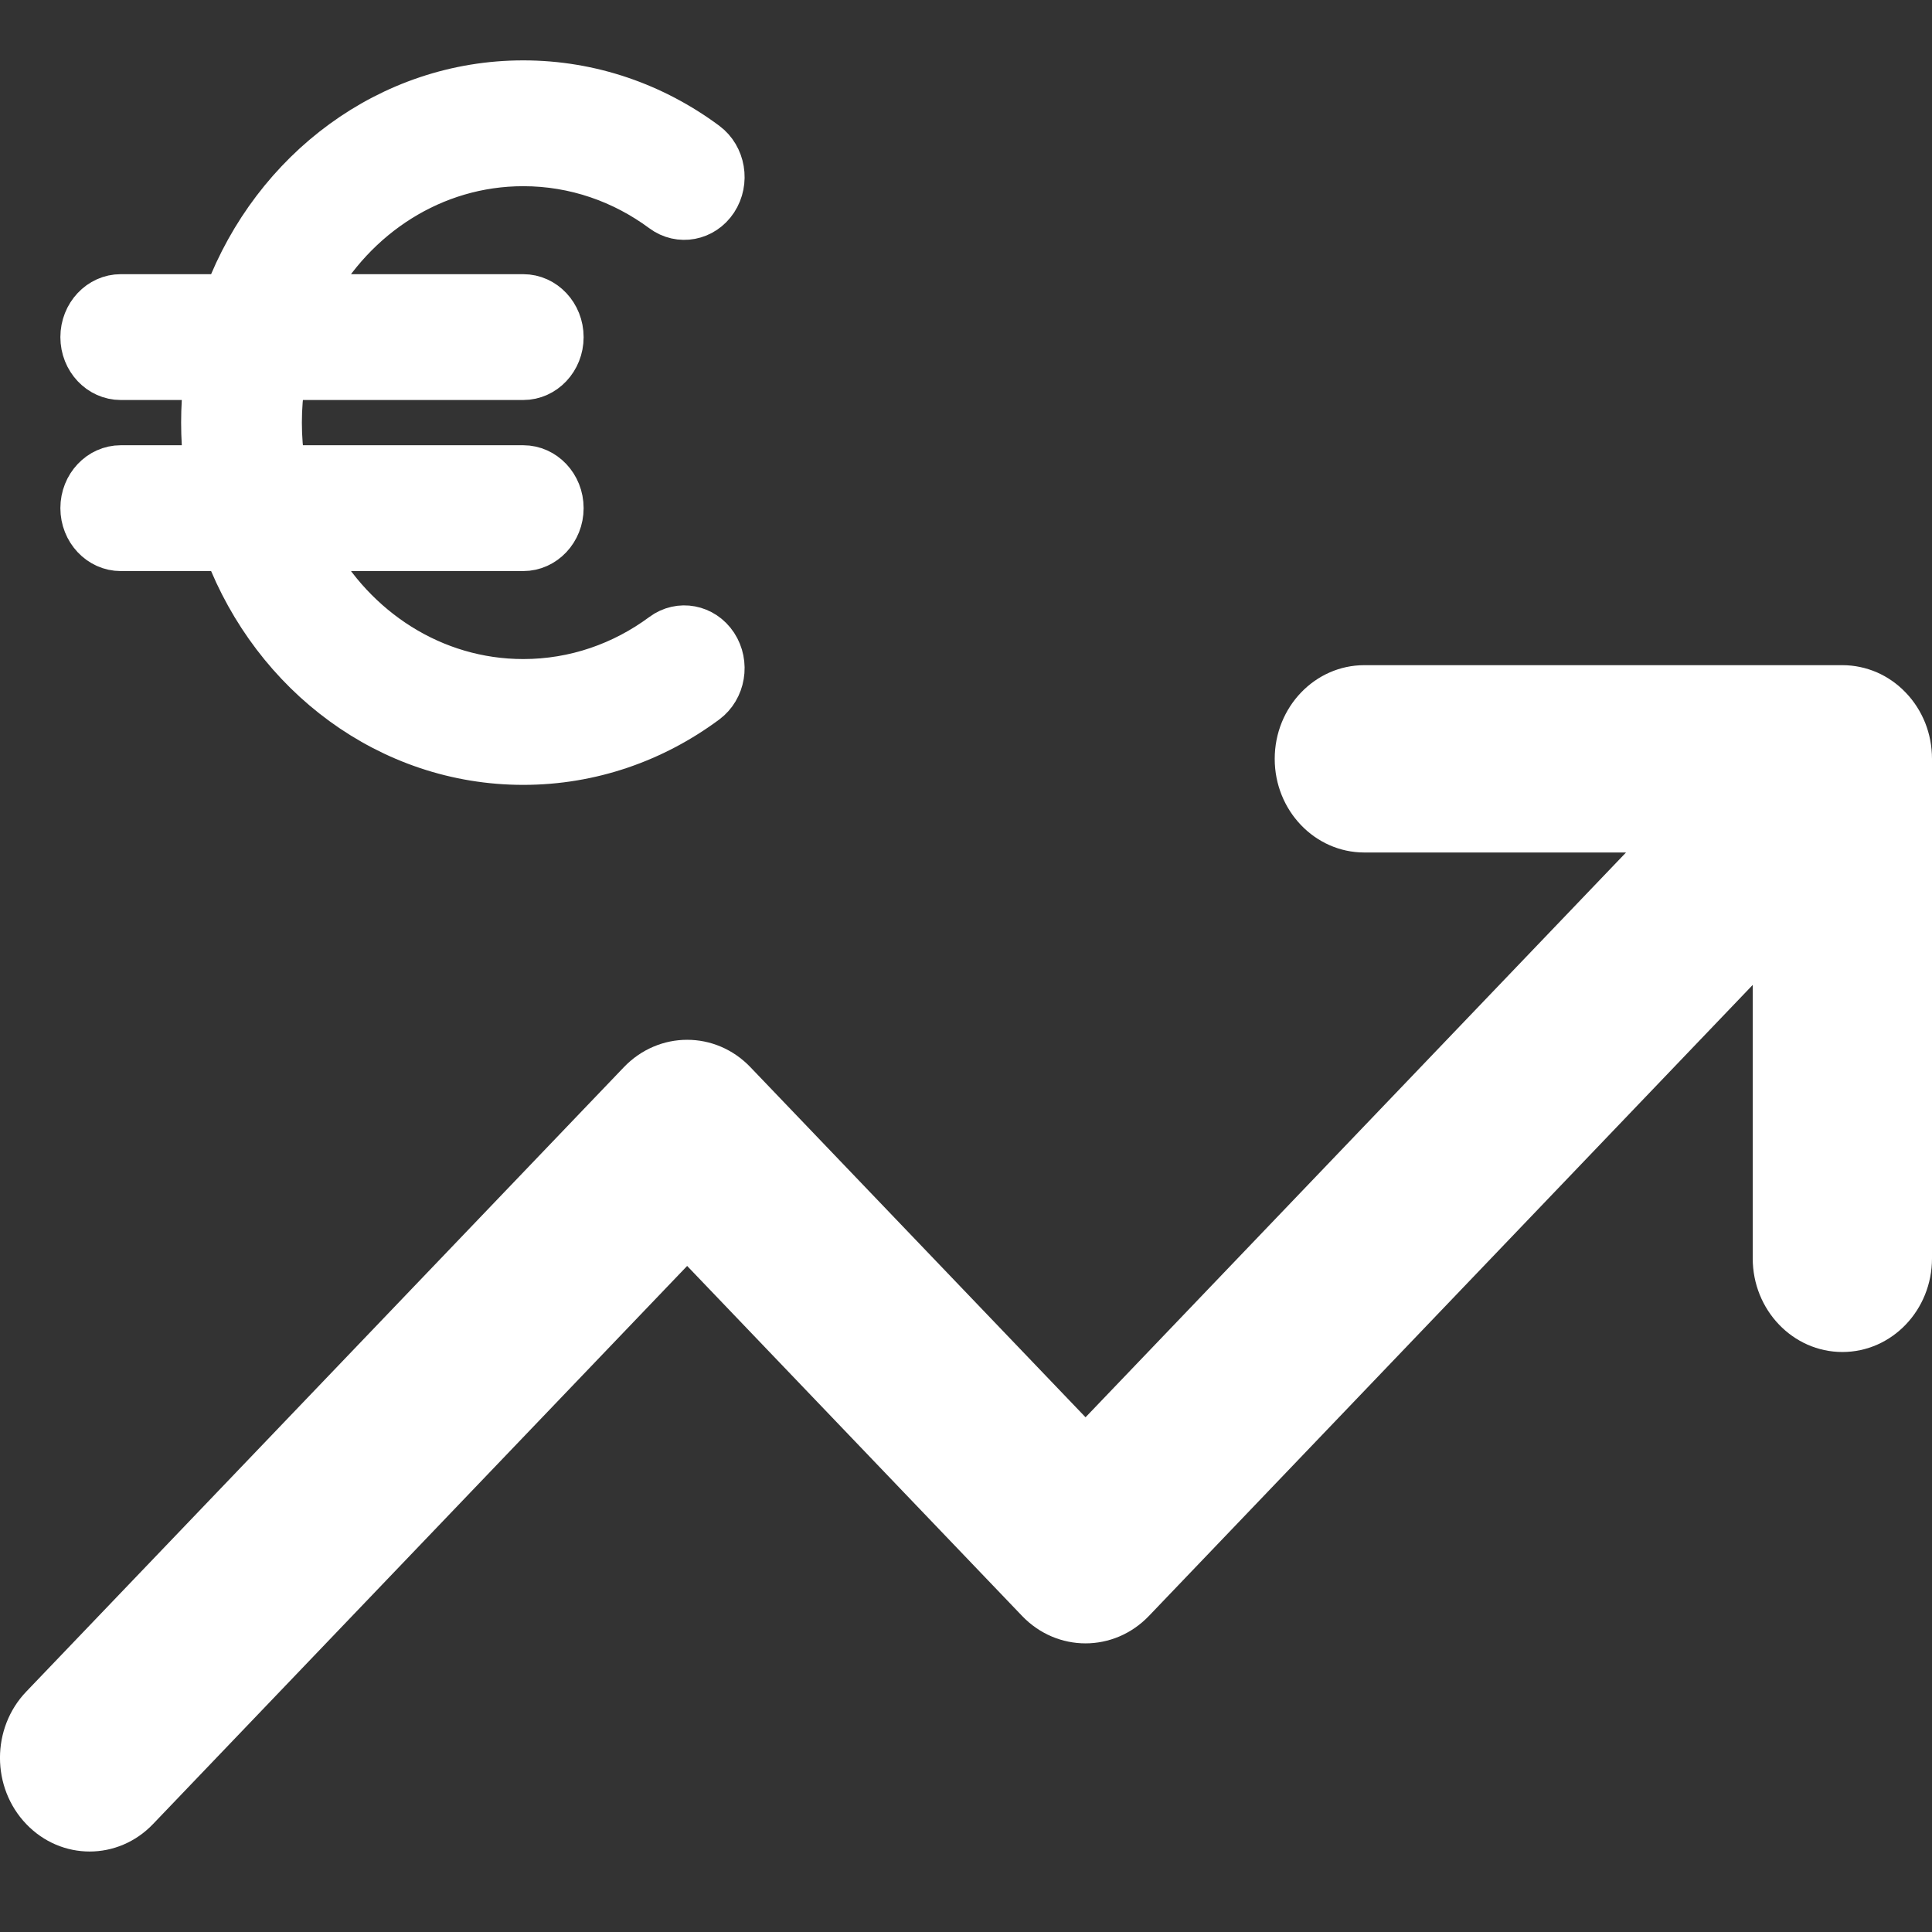
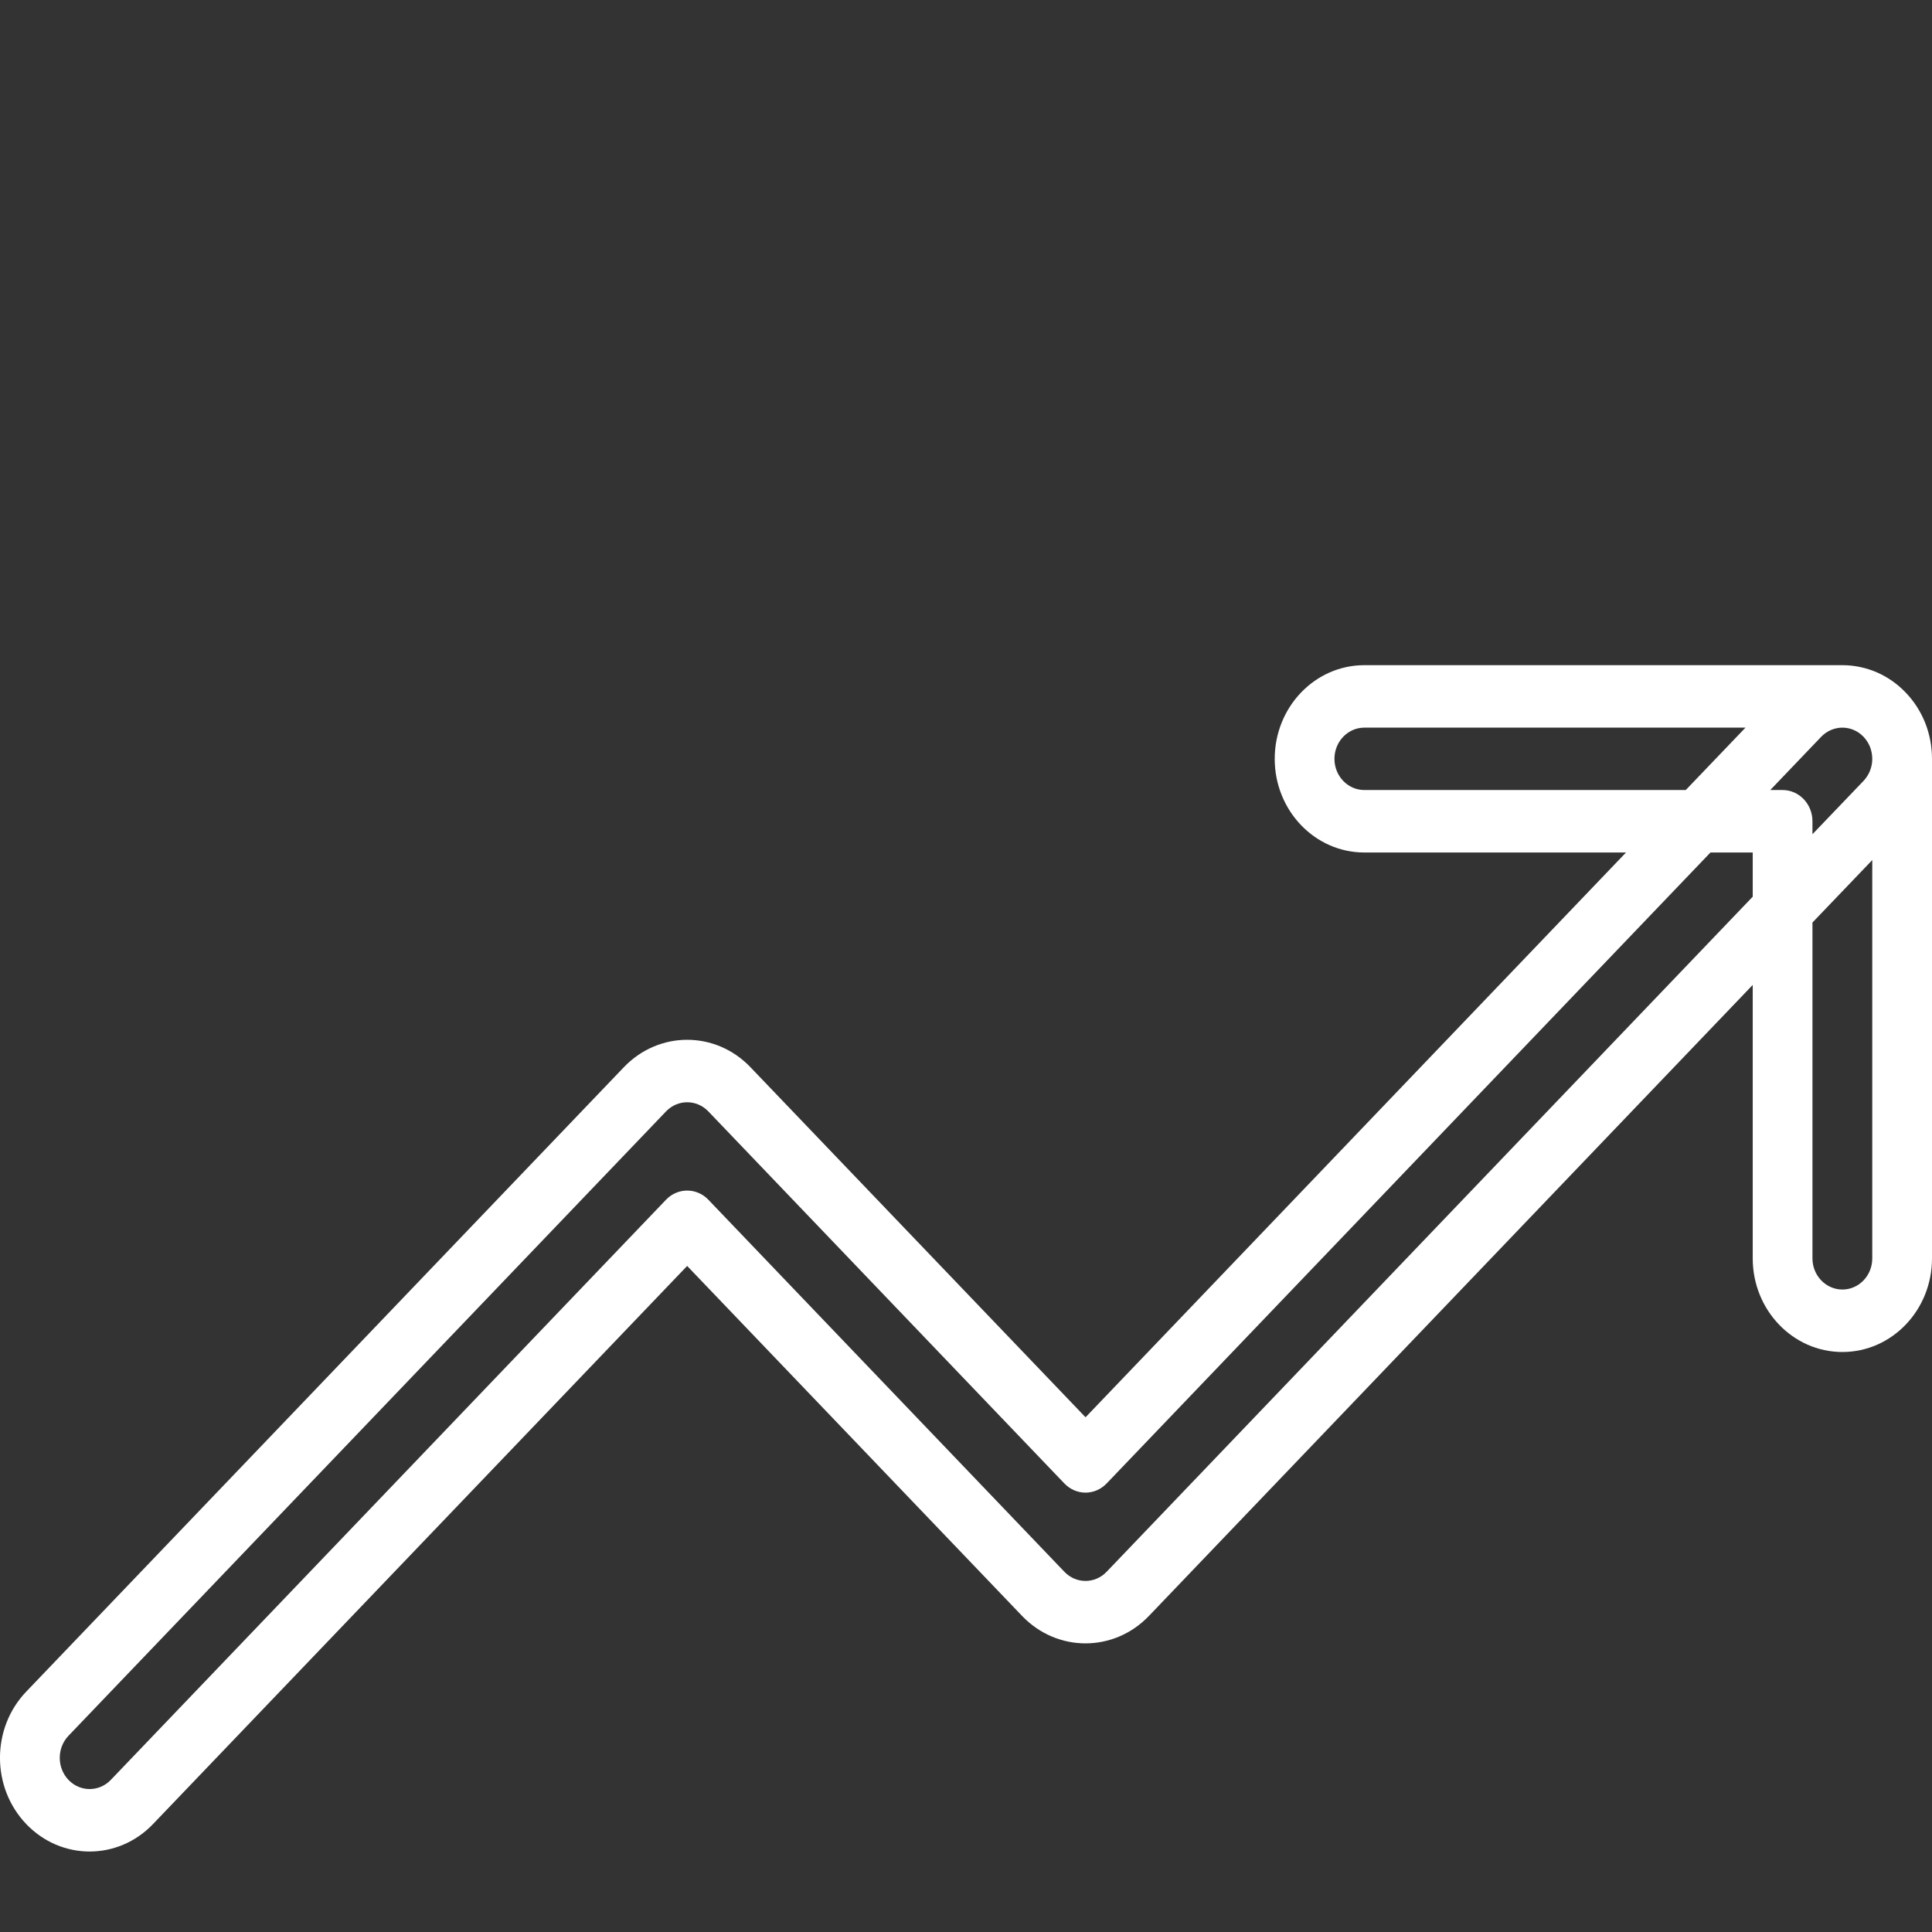
<svg xmlns="http://www.w3.org/2000/svg" width="24" height="24" viewBox="0 0 24 24" fill="none">
  <rect x="0" y="0" width="24" height="24" fill="#333333" stroke="none" />
-   <path fill-rule="evenodd" clip-rule="evenodd" d="M2.791 3.656C3.385 2.099 4.822 1 6.5 1C7.35 1 8.138 1.282 8.786 1.763C9.012 1.931 9.068 2.262 8.91 2.503C8.752 2.743 8.44 2.802 8.214 2.634C7.728 2.274 7.137 2.063 6.5 2.063C5.39 2.063 4.421 2.704 3.902 3.656H6.5C6.776 3.656 7 3.895 7 4.188C7 4.481 6.776 4.719 6.5 4.719H3.542C3.514 4.891 3.5 5.069 3.5 5.25C3.5 5.431 3.514 5.609 3.542 5.781H6.5C6.776 5.781 7 6.019 7 6.312C7 6.605 6.776 6.844 6.5 6.844H3.902C4.421 7.796 5.39 8.437 6.5 8.437C7.137 8.437 7.728 8.226 8.214 7.866C8.44 7.698 8.752 7.757 8.91 7.997C9.068 8.238 9.012 8.569 8.786 8.737C8.138 9.218 7.35 9.5 6.5 9.5C4.823 9.5 3.385 8.401 2.791 6.844H1.5C1.224 6.844 1 6.605 1 6.312C1 6.019 1.224 5.781 1.5 5.781H2.531C2.511 5.607 2.5 5.43 2.5 5.25C2.5 5.07 2.511 4.893 2.531 4.719H1.5C1.224 4.719 1 4.481 1 4.188C1 3.895 1.224 3.656 1.5 3.656H2.791Z" fill="white" stroke="white" stroke-width="0.5" />
-   <path fill-rule="evenodd" clip-rule="evenodd" d="M23.412 8.878C23.701 9.181 23.701 9.672 23.412 9.975L14.009 19.8C13.72 20.102 13.249 20.102 12.96 19.8L8.536 15.177L1.638 22.385C1.348 22.688 0.878 22.688 0.589 22.385C0.299 22.082 0.299 21.591 0.589 21.288L8.011 13.532C8.301 13.229 8.771 13.229 9.061 13.532L13.485 18.154L22.362 8.878C22.652 8.575 23.122 8.575 23.412 8.878Z" fill="white" />
-   <path fill-rule="evenodd" clip-rule="evenodd" d="M16.206 9.427C16.206 8.998 16.538 8.651 16.948 8.651H22.887C23.297 8.651 23.629 8.998 23.629 9.427V15.632C23.629 16.06 23.297 16.407 22.887 16.407C22.477 16.407 22.144 16.06 22.144 15.632V10.202H16.948C16.538 10.202 16.206 9.855 16.206 9.427Z" fill="white" />
  <path fill-rule="evenodd" clip-rule="evenodd" d="M16.948 8.263H22.887C23.038 8.263 23.181 8.295 23.313 8.351C23.444 8.408 23.567 8.492 23.674 8.604C23.781 8.715 23.861 8.844 23.916 8.981C23.97 9.118 24 9.269 24 9.427V15.632C24 16.274 23.502 16.795 22.887 16.795C22.272 16.795 21.773 16.274 21.773 15.632V12.235L14.272 20.074C13.837 20.528 13.132 20.528 12.697 20.074L8.536 15.726L1.901 22.659C1.466 23.114 0.761 23.114 0.326 22.659C-0.109 22.205 -0.109 21.468 0.326 21.014L7.749 13.258C8.184 12.803 8.889 12.803 9.323 13.258L13.485 17.606L20.199 10.59H16.948C16.334 10.59 15.835 10.069 15.835 9.427C15.835 8.784 16.334 8.263 16.948 8.263ZM20.941 9.814H16.948C16.744 9.814 16.577 9.641 16.577 9.427C16.577 9.212 16.744 9.039 16.948 9.039H21.683L20.941 9.814ZM21.248 10.59L13.747 18.428C13.677 18.501 13.583 18.542 13.485 18.542C13.386 18.542 13.292 18.501 13.222 18.428L8.799 13.806C8.654 13.655 8.419 13.655 8.274 13.806L0.851 21.562C0.706 21.714 0.706 21.959 0.851 22.111C0.996 22.262 1.231 22.262 1.376 22.111L8.274 14.903C8.419 14.752 8.654 14.752 8.799 14.903L13.222 19.525C13.367 19.677 13.602 19.677 13.747 19.525L21.773 11.139V10.59H21.248ZM22.515 10.363V10.202C22.515 9.988 22.349 9.814 22.144 9.814H21.991L22.624 9.152C22.697 9.077 22.792 9.039 22.887 9.039C22.981 9.039 23.075 9.076 23.148 9.151L23.149 9.152C23.183 9.188 23.211 9.231 23.23 9.278C23.248 9.326 23.258 9.376 23.258 9.427C23.258 9.526 23.221 9.625 23.149 9.701L22.515 10.363ZM22.515 11.46V15.632C22.515 15.846 22.682 16.019 22.887 16.019C23.092 16.019 23.258 15.846 23.258 15.632V10.684L22.515 11.46Z" fill="white" />
</svg>